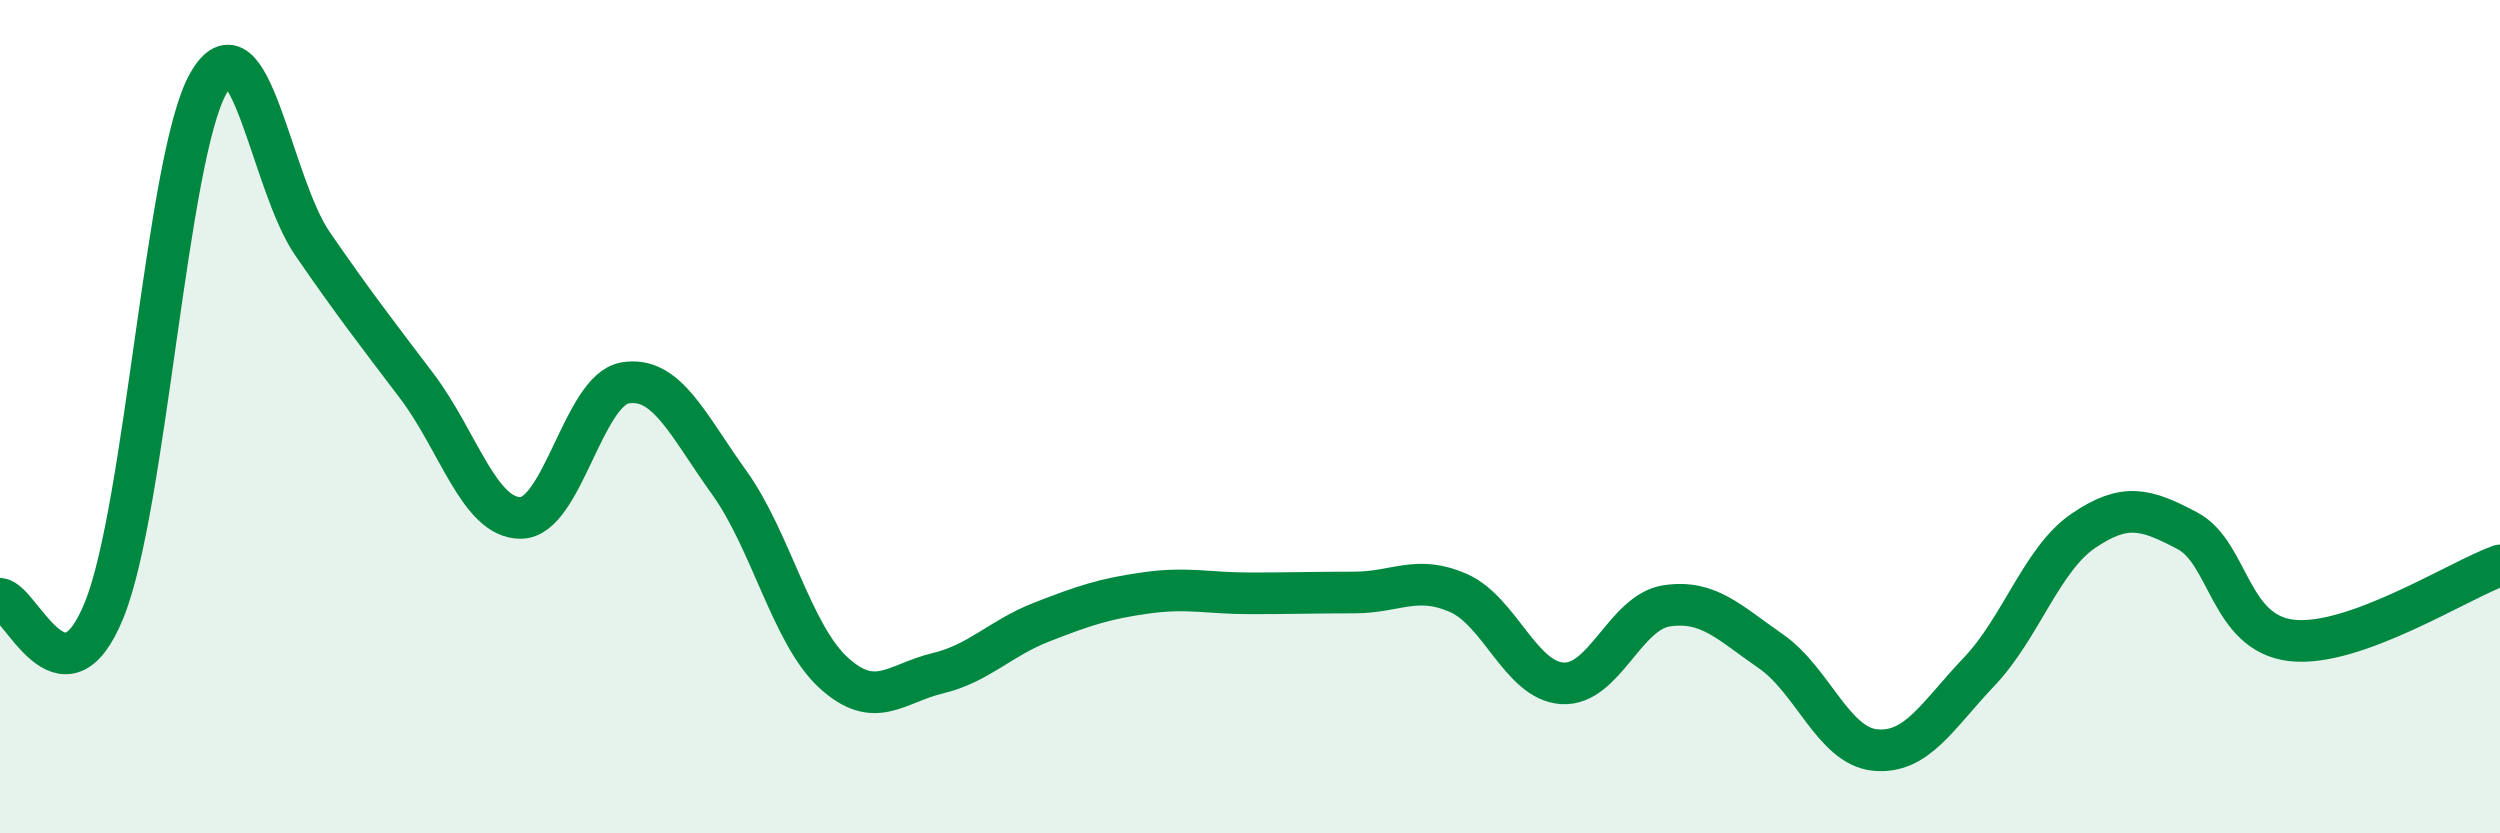
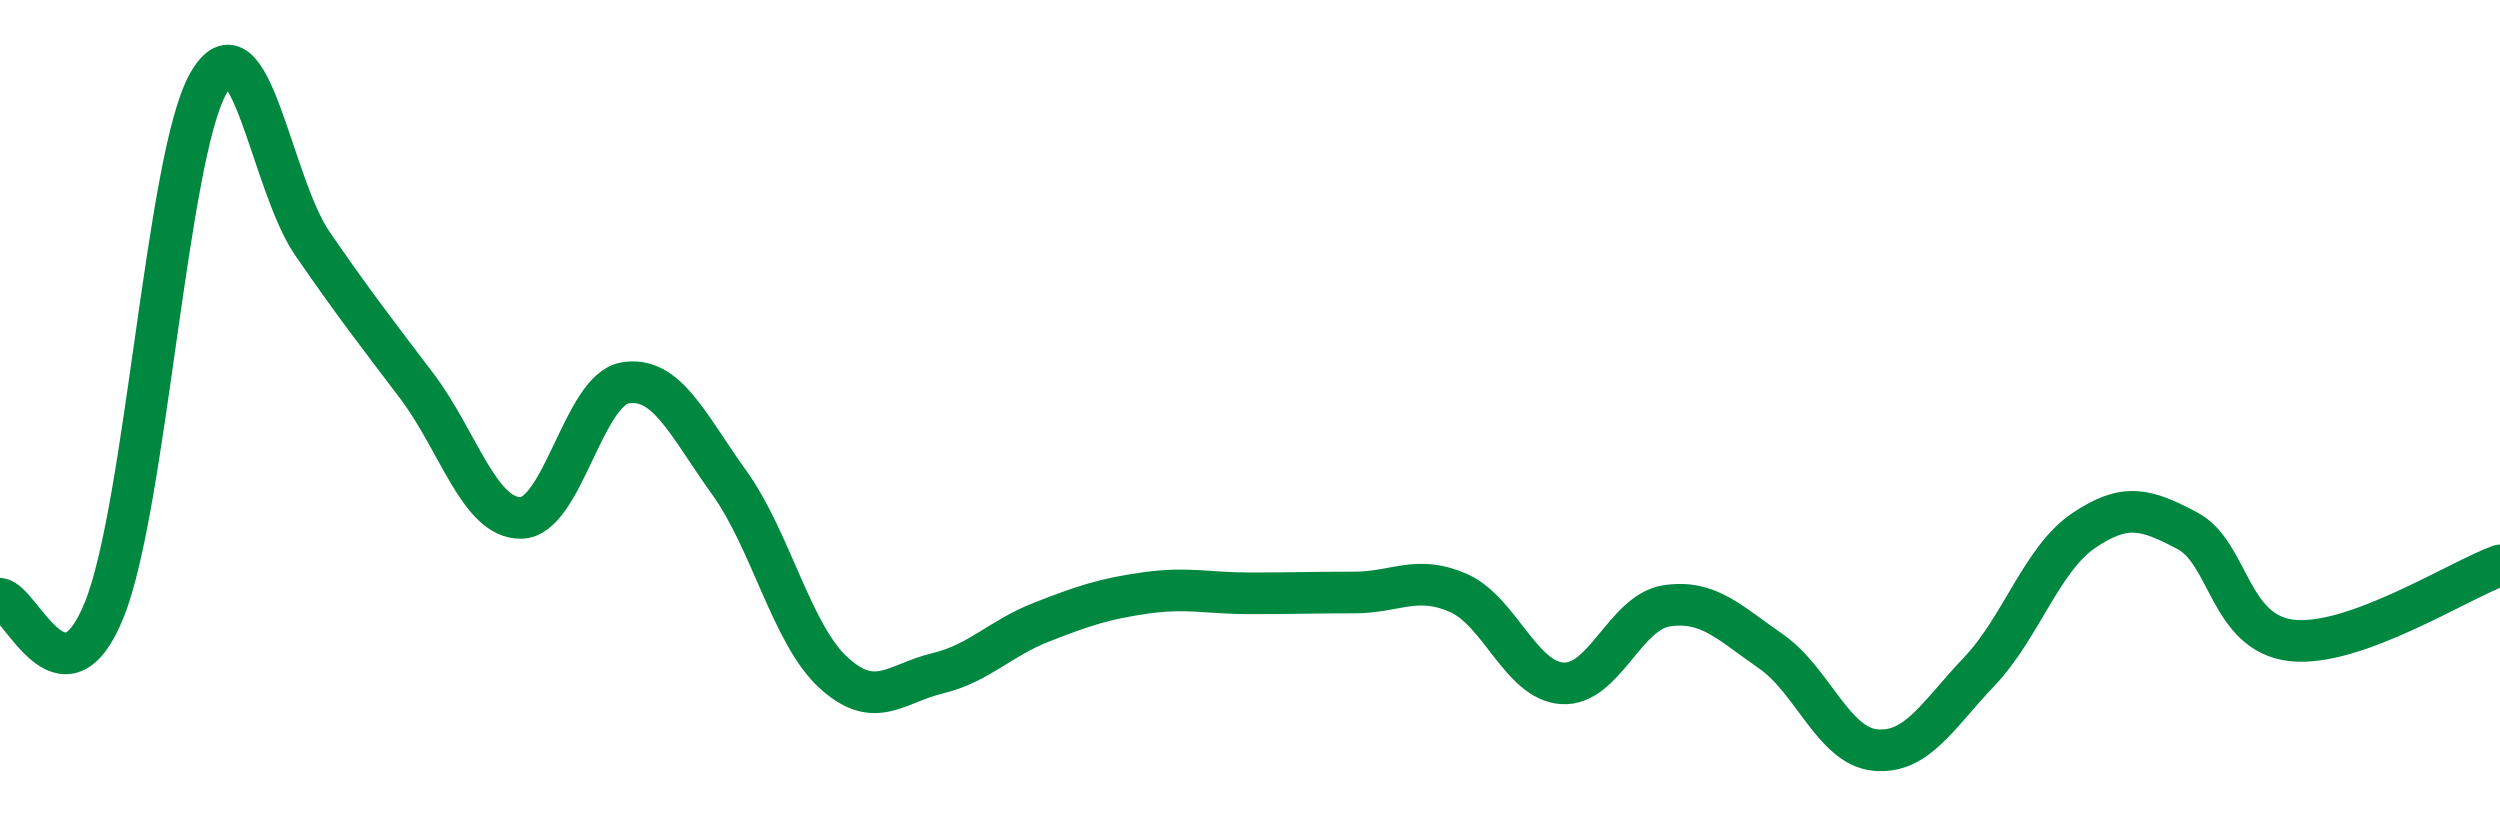
<svg xmlns="http://www.w3.org/2000/svg" width="60" height="20" viewBox="0 0 60 20">
-   <path d="M 0,14.37 C 0.5,14.42 1.5,17.11 2.5,14.64 C 3.5,12.17 4,3.76 5,2 C 6,0.24 6.5,4.4 7.5,5.85 C 8.5,7.3 9,7.94 10,9.26 C 11,10.58 11.5,12.44 12.5,12.43 C 13.5,12.42 14,9.36 15,9.19 C 16,9.02 16.5,10.19 17.5,11.58 C 18.5,12.97 19,15.22 20,16.14 C 21,17.06 21.5,16.4 22.5,16.16 C 23.5,15.92 24,15.32 25,14.93 C 26,14.54 26.5,14.37 27.5,14.23 C 28.5,14.09 29,14.24 30,14.24 C 31,14.24 31.5,14.22 32.5,14.22 C 33.5,14.22 34,13.79 35,14.23 C 36,14.67 36.5,16.34 37.5,16.4 C 38.5,16.46 39,14.69 40,14.54 C 41,14.39 41.5,14.94 42.5,15.63 C 43.5,16.32 44,17.9 45,18 C 46,18.1 46.5,17.17 47.5,16.12 C 48.5,15.07 49,13.42 50,12.74 C 51,12.06 51.5,12.21 52.5,12.74 C 53.5,13.27 53.5,15.2 55,15.37 C 56.5,15.54 59,13.93 60,13.57L60 20L0 20Z" fill="#008740" opacity="0.1" stroke-linecap="round" stroke-linejoin="round" />
  <path d="M 0,14.37 C 0.5,14.42 1.5,17.11 2.5,14.64 C 3.5,12.17 4,3.76 5,2 C 6,0.24 6.5,4.4 7.5,5.85 C 8.5,7.3 9,7.94 10,9.26 C 11,10.58 11.5,12.44 12.5,12.43 C 13.5,12.42 14,9.36 15,9.19 C 16,9.02 16.5,10.19 17.5,11.58 C 18.5,12.97 19,15.22 20,16.14 C 21,17.06 21.5,16.4 22.5,16.16 C 23.5,15.92 24,15.32 25,14.93 C 26,14.54 26.5,14.37 27.5,14.23 C 28.5,14.09 29,14.24 30,14.24 C 31,14.24 31.5,14.22 32.5,14.22 C 33.5,14.22 34,13.79 35,14.23 C 36,14.67 36.5,16.34 37.5,16.4 C 38.5,16.46 39,14.69 40,14.54 C 41,14.39 41.5,14.94 42.5,15.63 C 43.5,16.32 44,17.9 45,18 C 46,18.1 46.5,17.17 47.5,16.12 C 48.5,15.07 49,13.42 50,12.74 C 51,12.06 51.5,12.21 52.5,12.74 C 53.5,13.27 53.5,15.2 55,15.37 C 56.5,15.54 59,13.93 60,13.57" stroke="#008740" stroke-width="1" fill="none" stroke-linecap="round" stroke-linejoin="round" />
</svg>